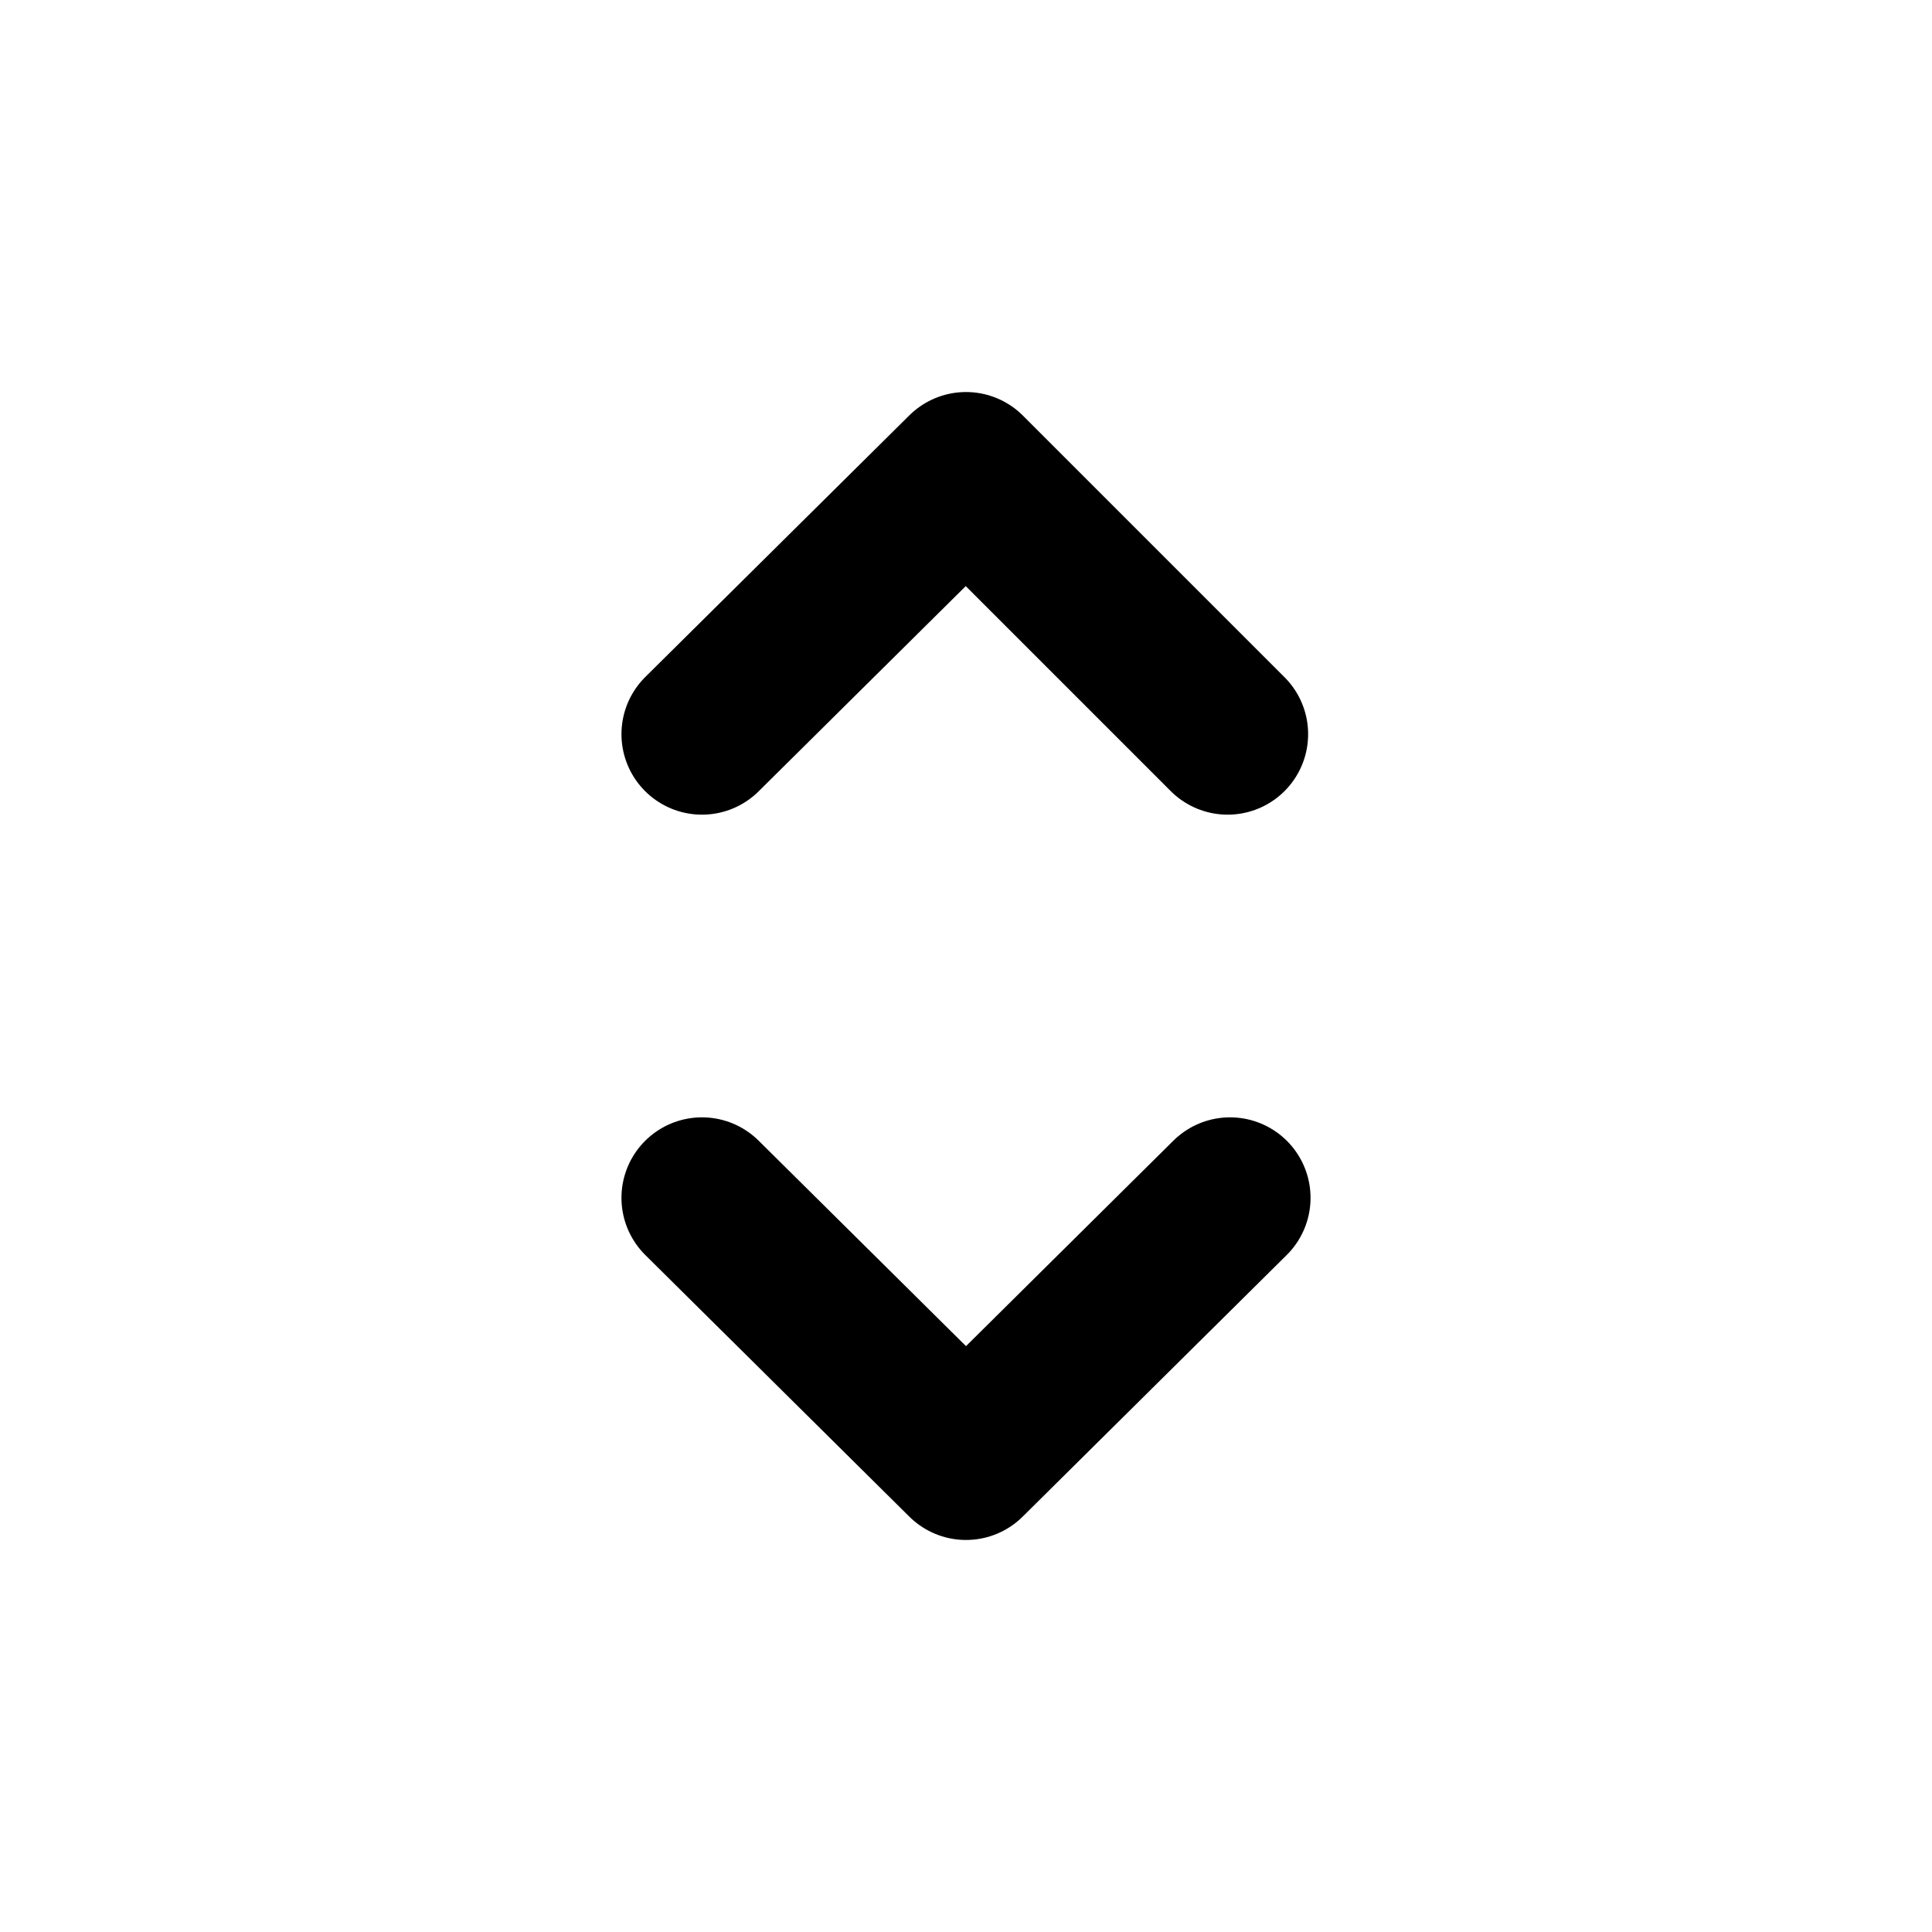
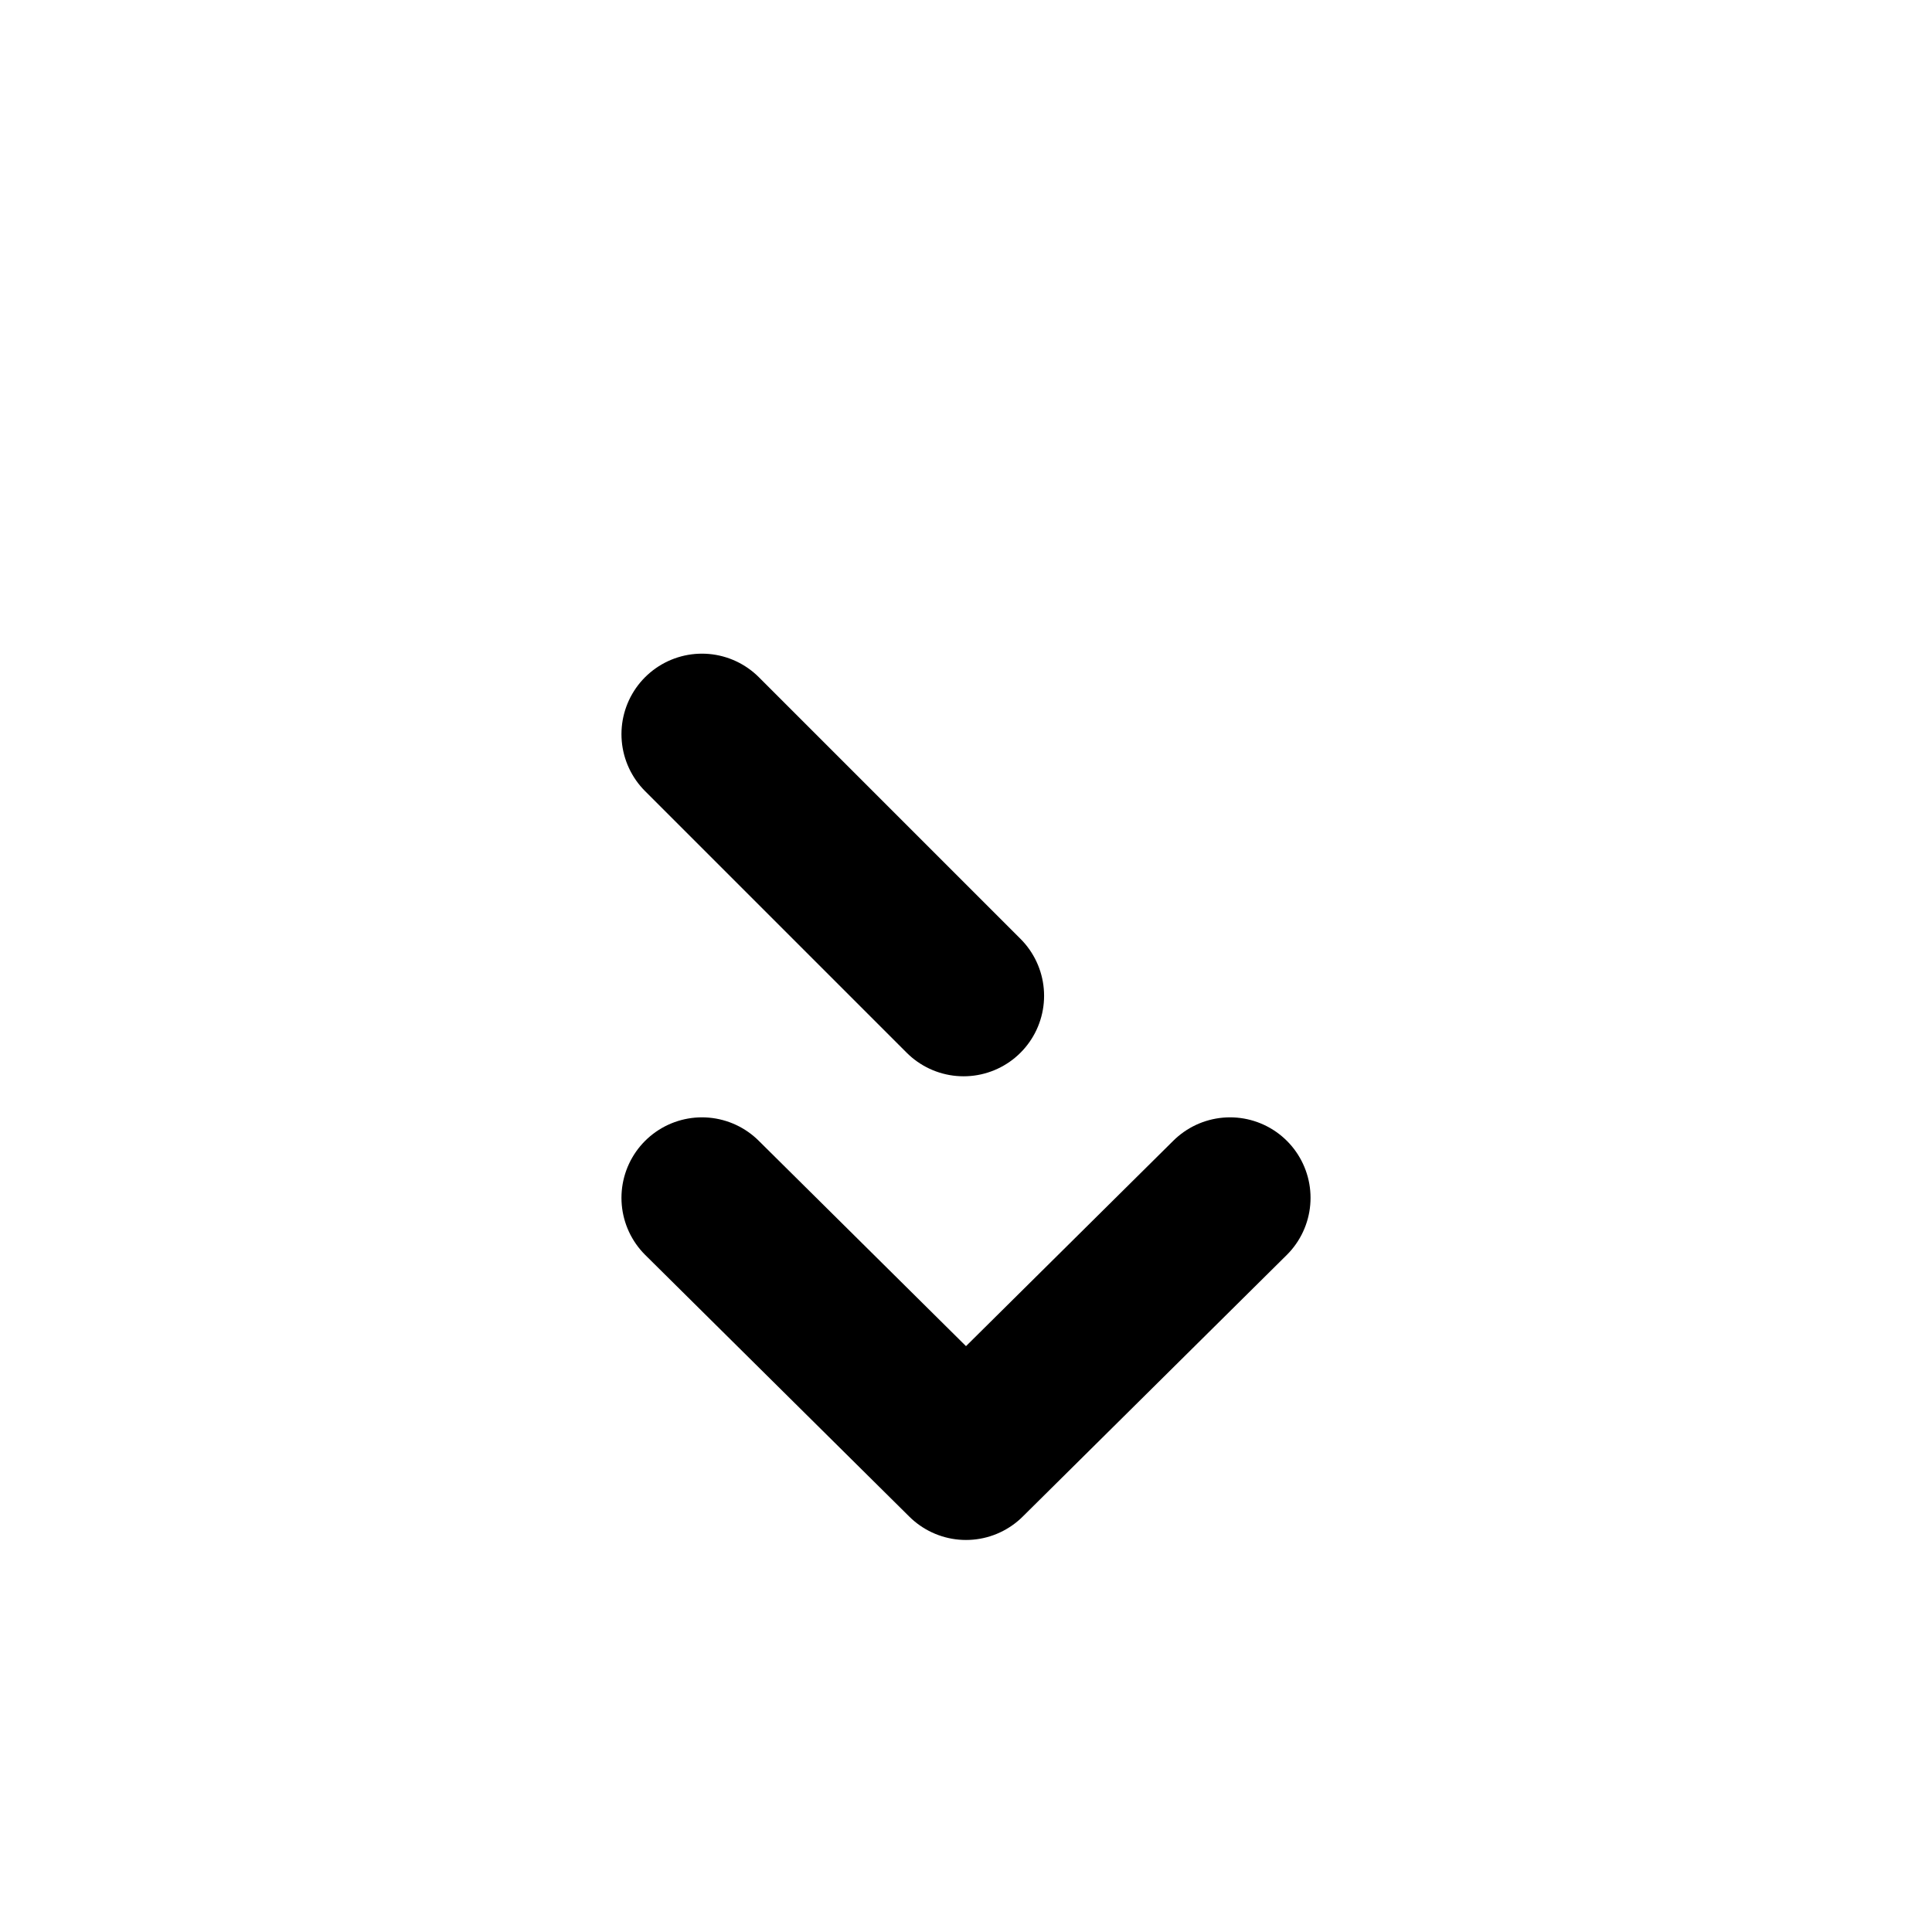
<svg xmlns="http://www.w3.org/2000/svg" width="24" height="24" viewBox="0 0 24 24" fill="none" stroke="currentColor" stroke-width="2" stroke-linecap="round" stroke-linejoin="round">
-   <path d="M15.28 14.88L12 18.13l-3.28-3.25M8.72 9.12L12 5.87l3.25 3.25" />
+   <path d="M15.28 14.88L12 18.13l-3.28-3.25M8.72 9.12l3.25 3.25" />
</svg>